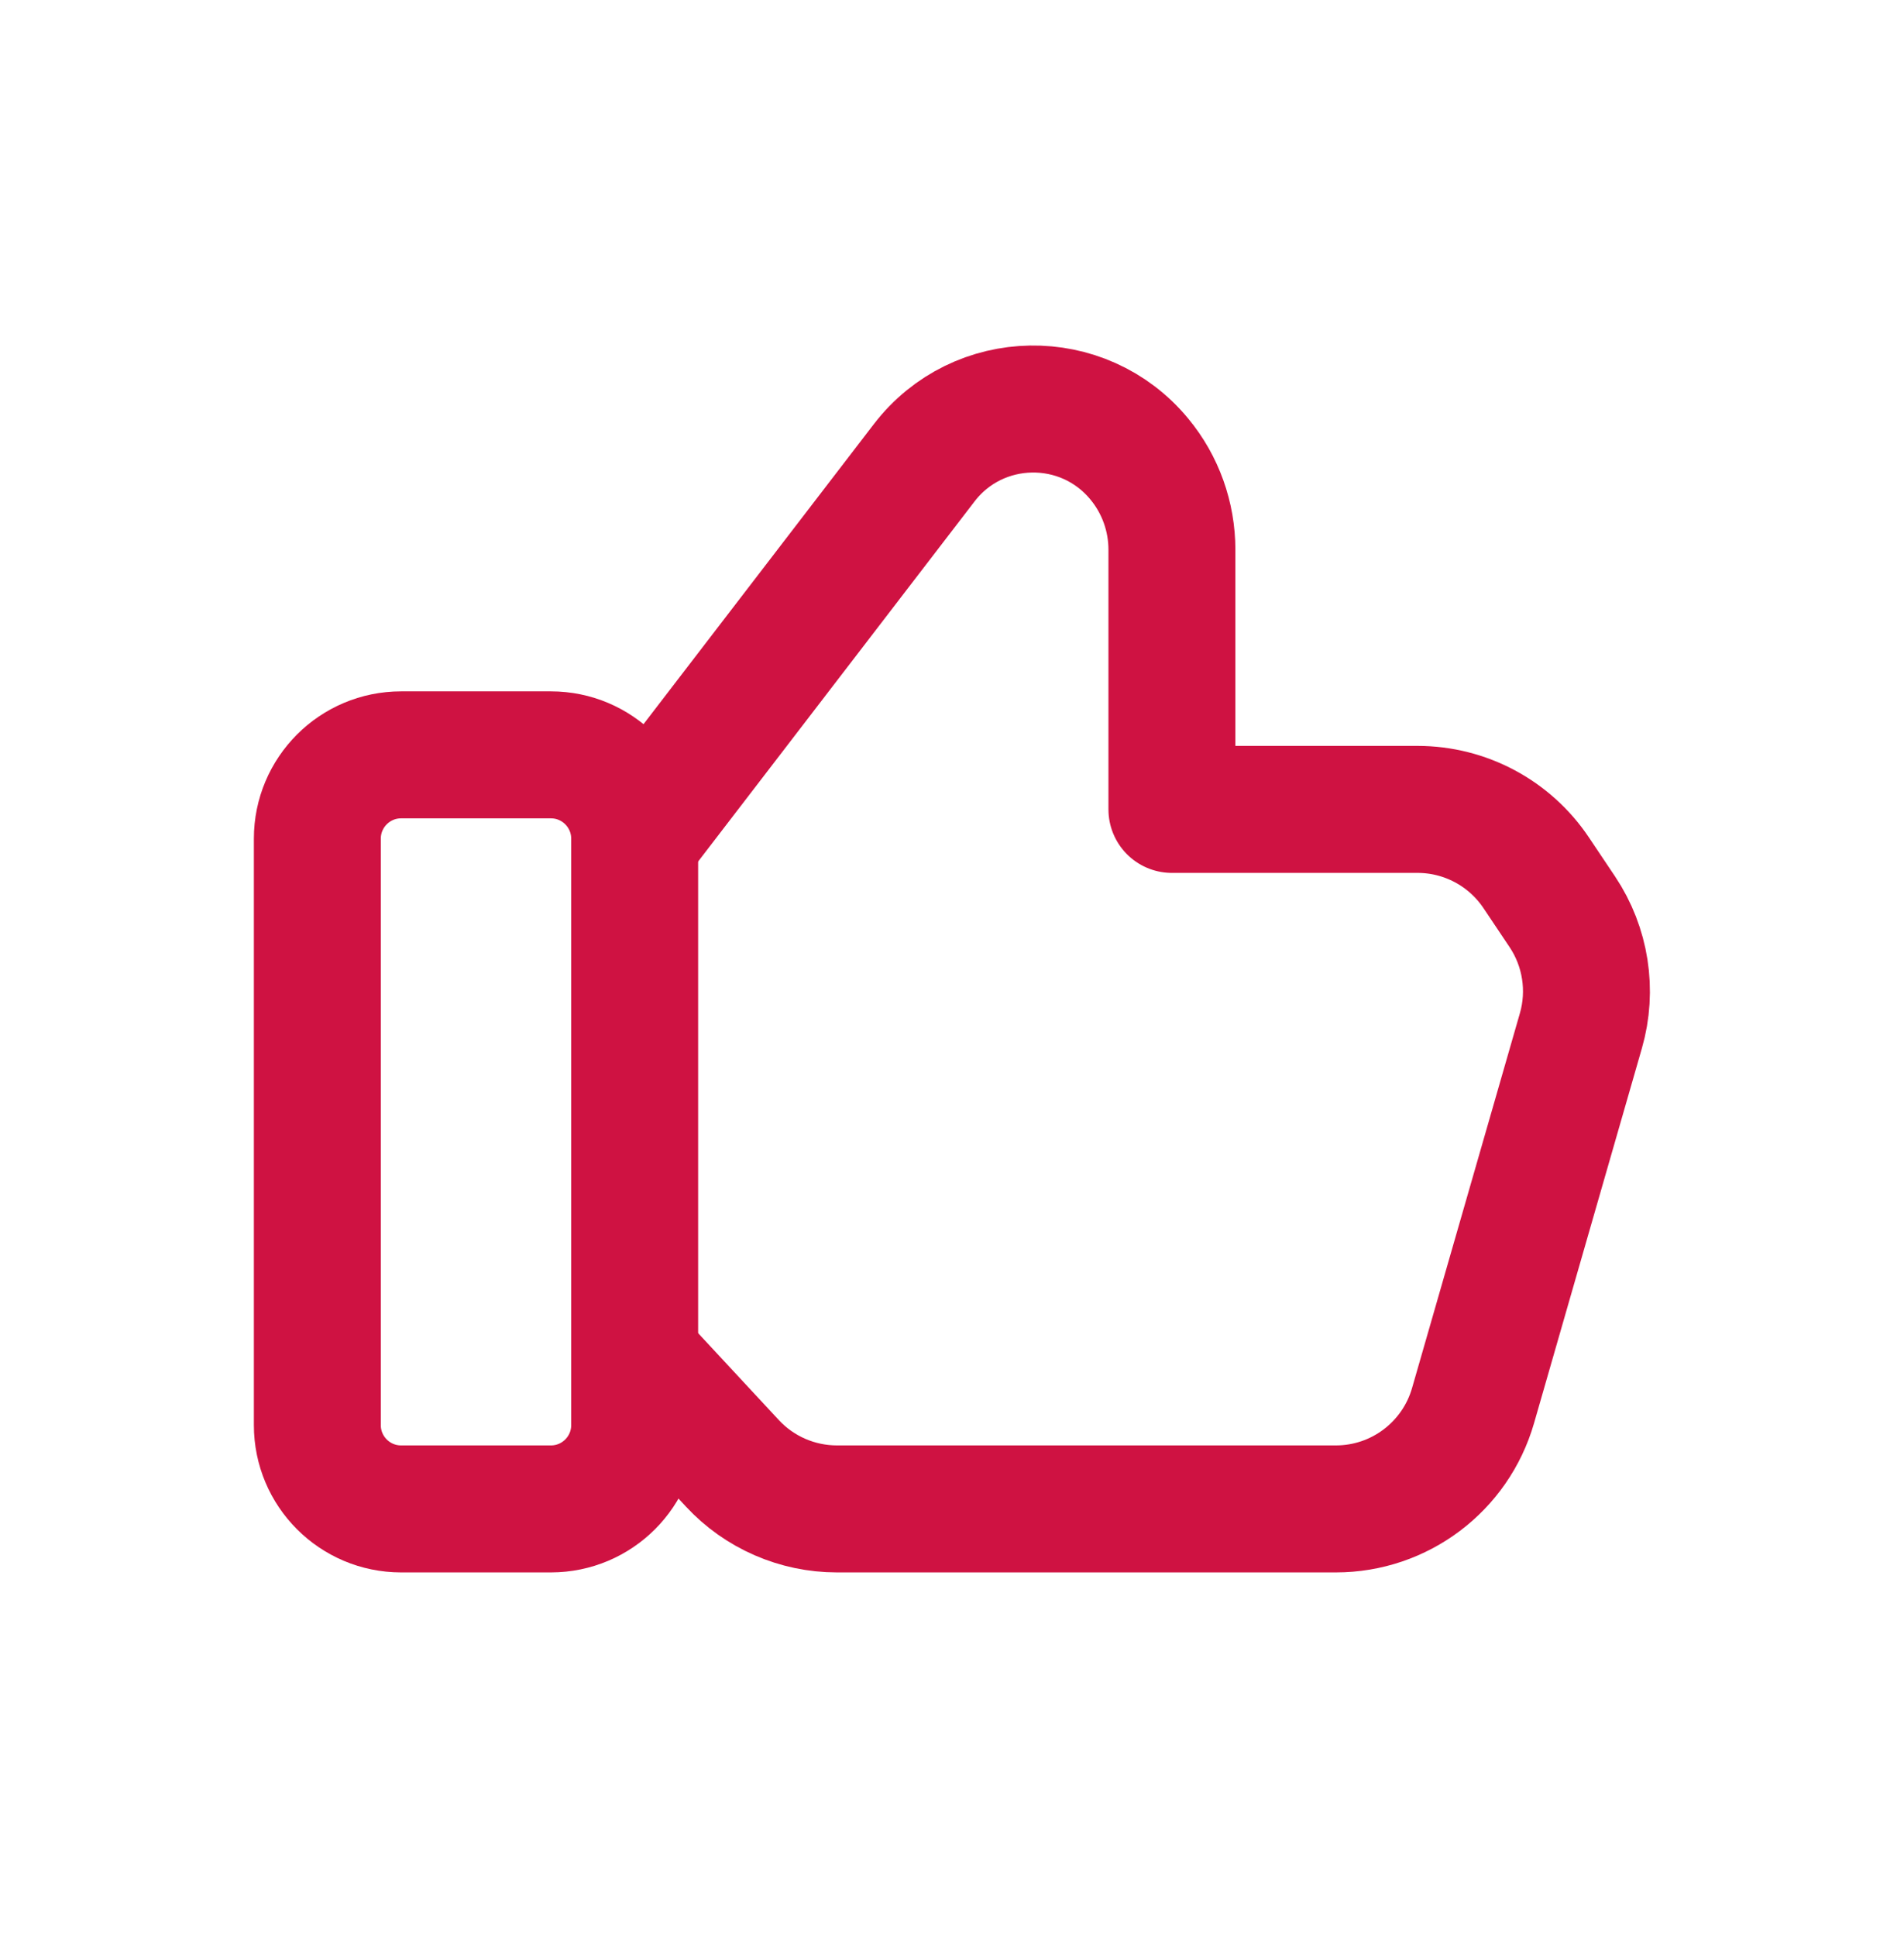
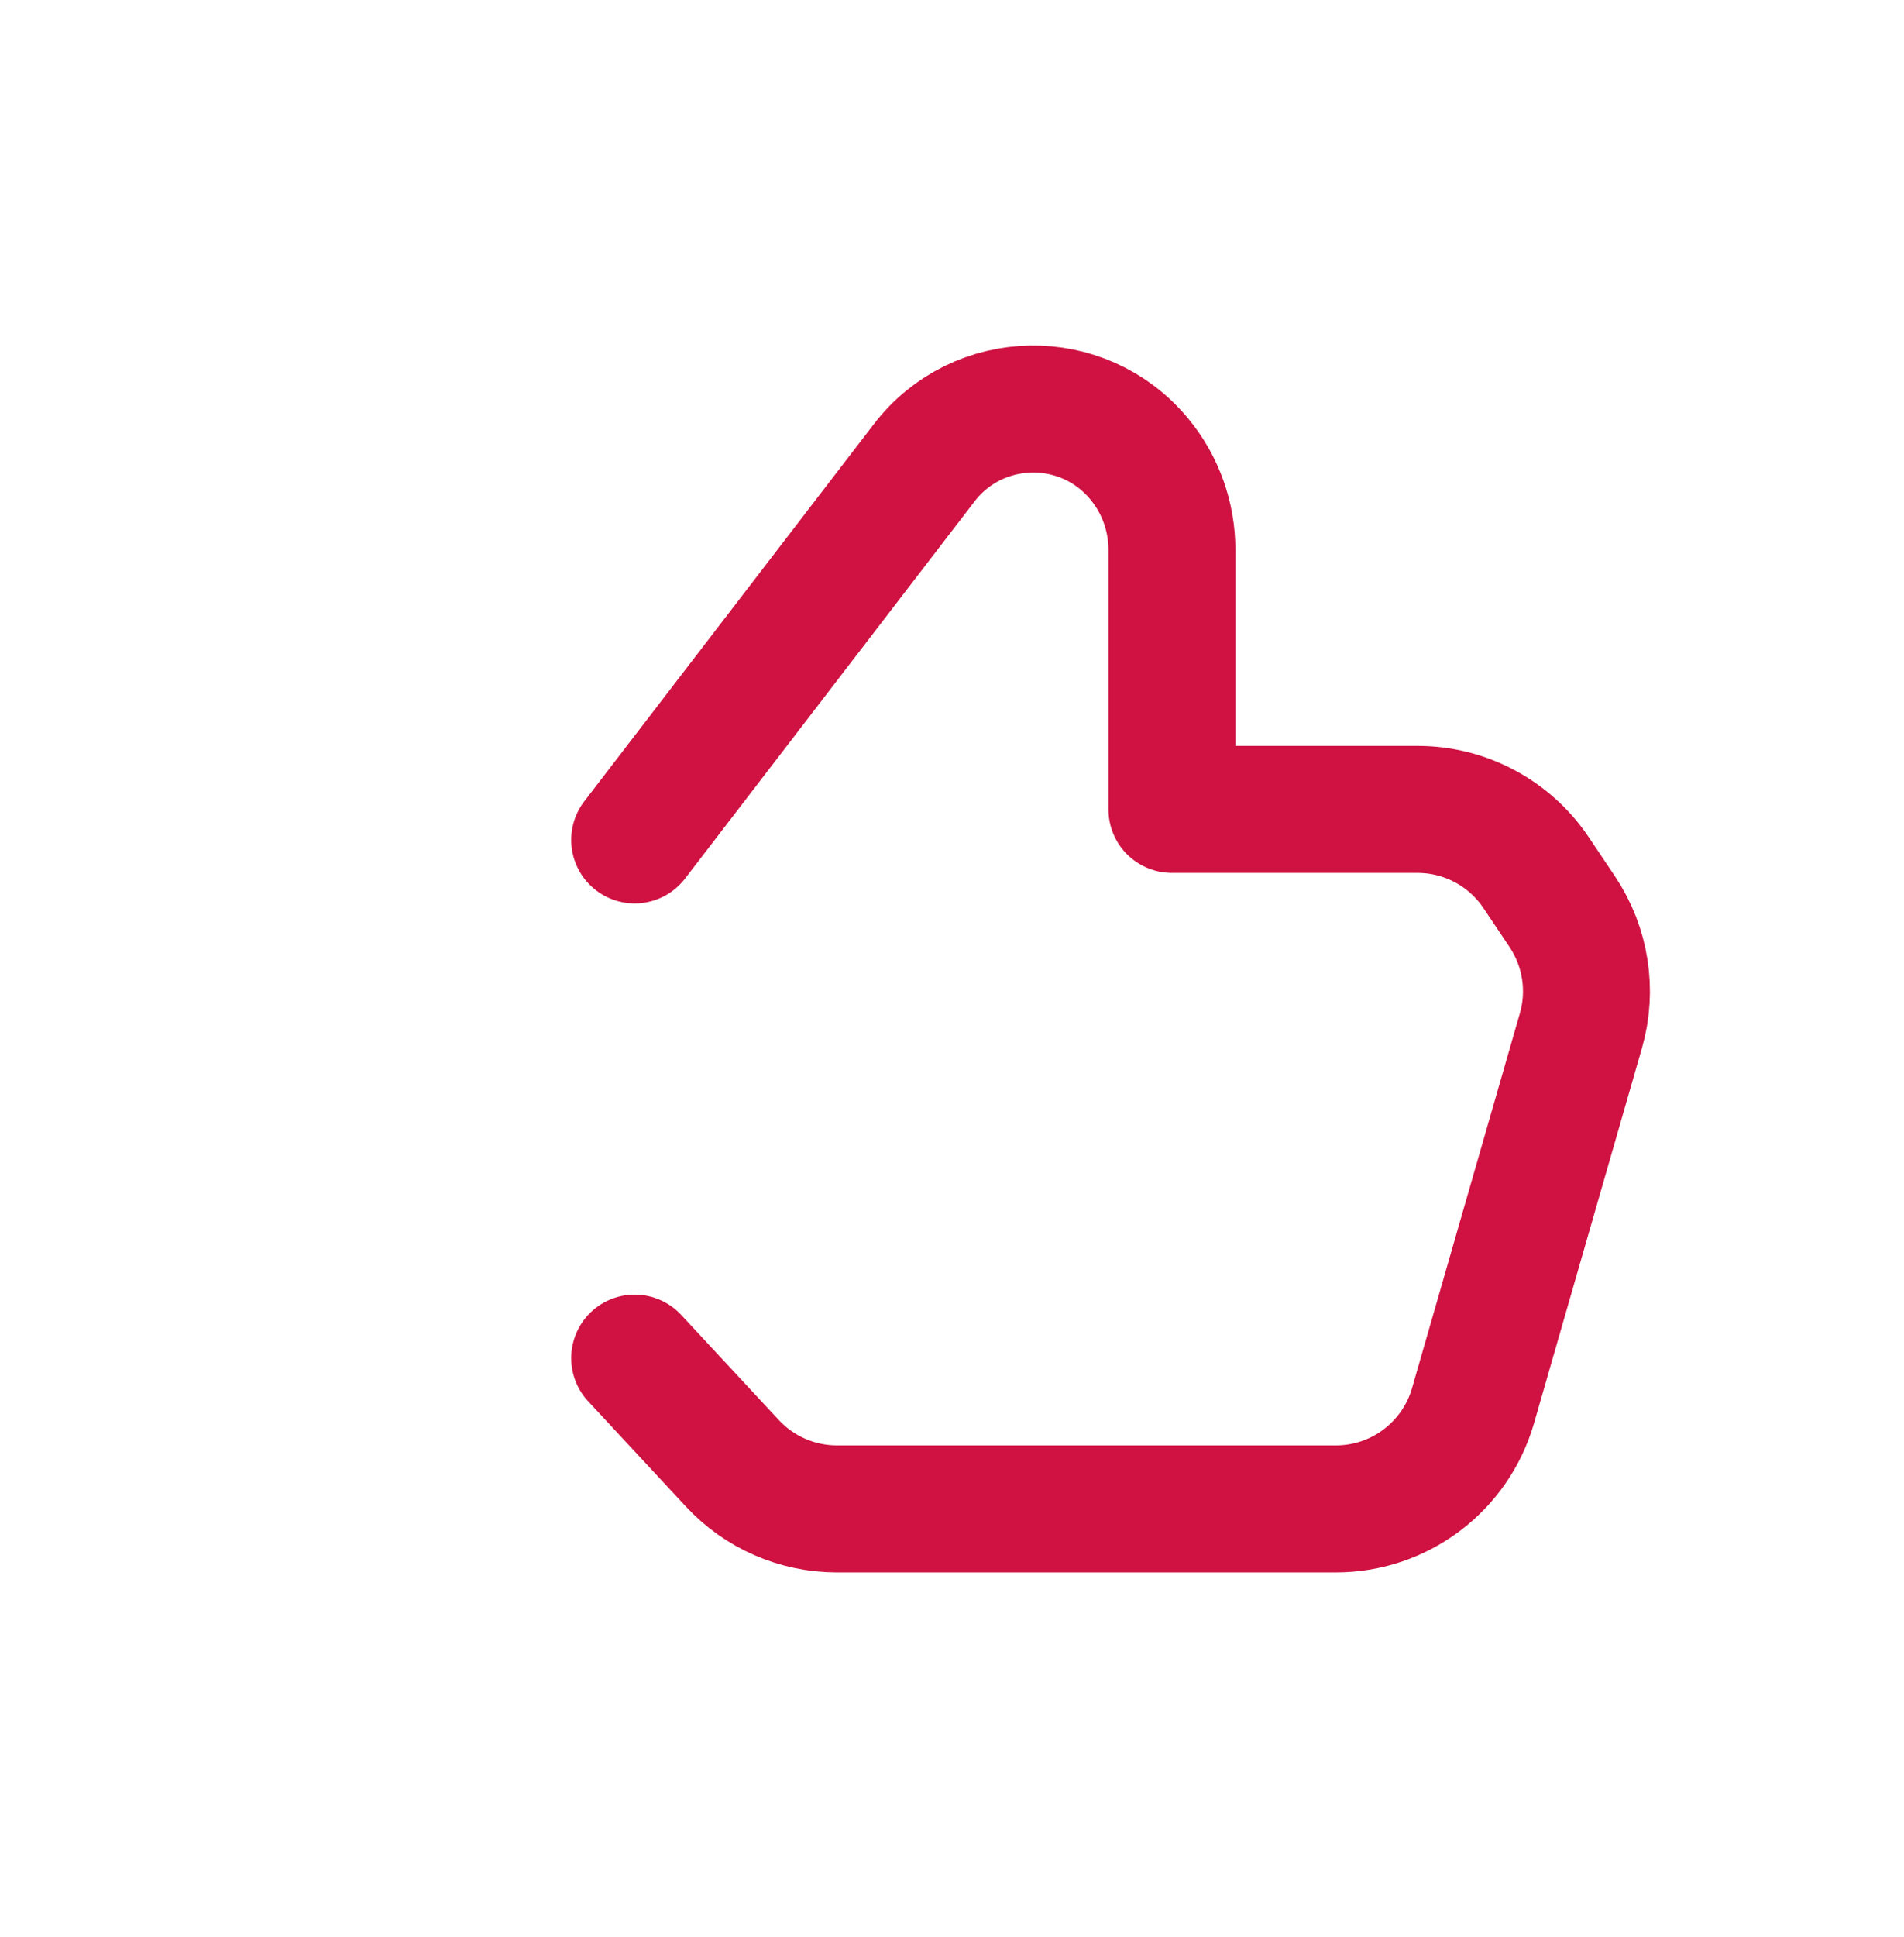
<svg xmlns="http://www.w3.org/2000/svg" fill="none" height="61" viewBox="0 0 60 61" width="60">
-   <path clip-rule="evenodd" d="M17.36 47.525H12.64C11.182 47.525 10 46.343 10 44.885V26.415C10 24.958 11.182 23.775 12.64 23.775H17.36C18.817 23.775 20 24.958 20 26.415V44.885C20 46.343 18.817 47.525 17.36 47.525V47.525Z" fill-rule="evenodd" stroke="#CF1242" stroke-linecap="round" stroke-linejoin="round" stroke-width="4" />
  <path d="M20 26.455L29.122 14.578C30.82 12.365 34.135 12.31 35.907 14.463V14.463C36.57 15.265 36.93 16.275 36.93 17.315V25.493H44.67C46.172 25.493 47.575 26.243 48.41 27.49L49.233 28.718C49.97 29.82 50.185 31.193 49.818 32.465L46.42 44.27C45.865 46.198 44.102 47.525 42.097 47.525H26.375C25.125 47.525 23.93 47.005 23.08 46.09L20 42.775" stroke="#CF1242" stroke-linecap="round" stroke-linejoin="round" stroke-width="4" />
</svg>